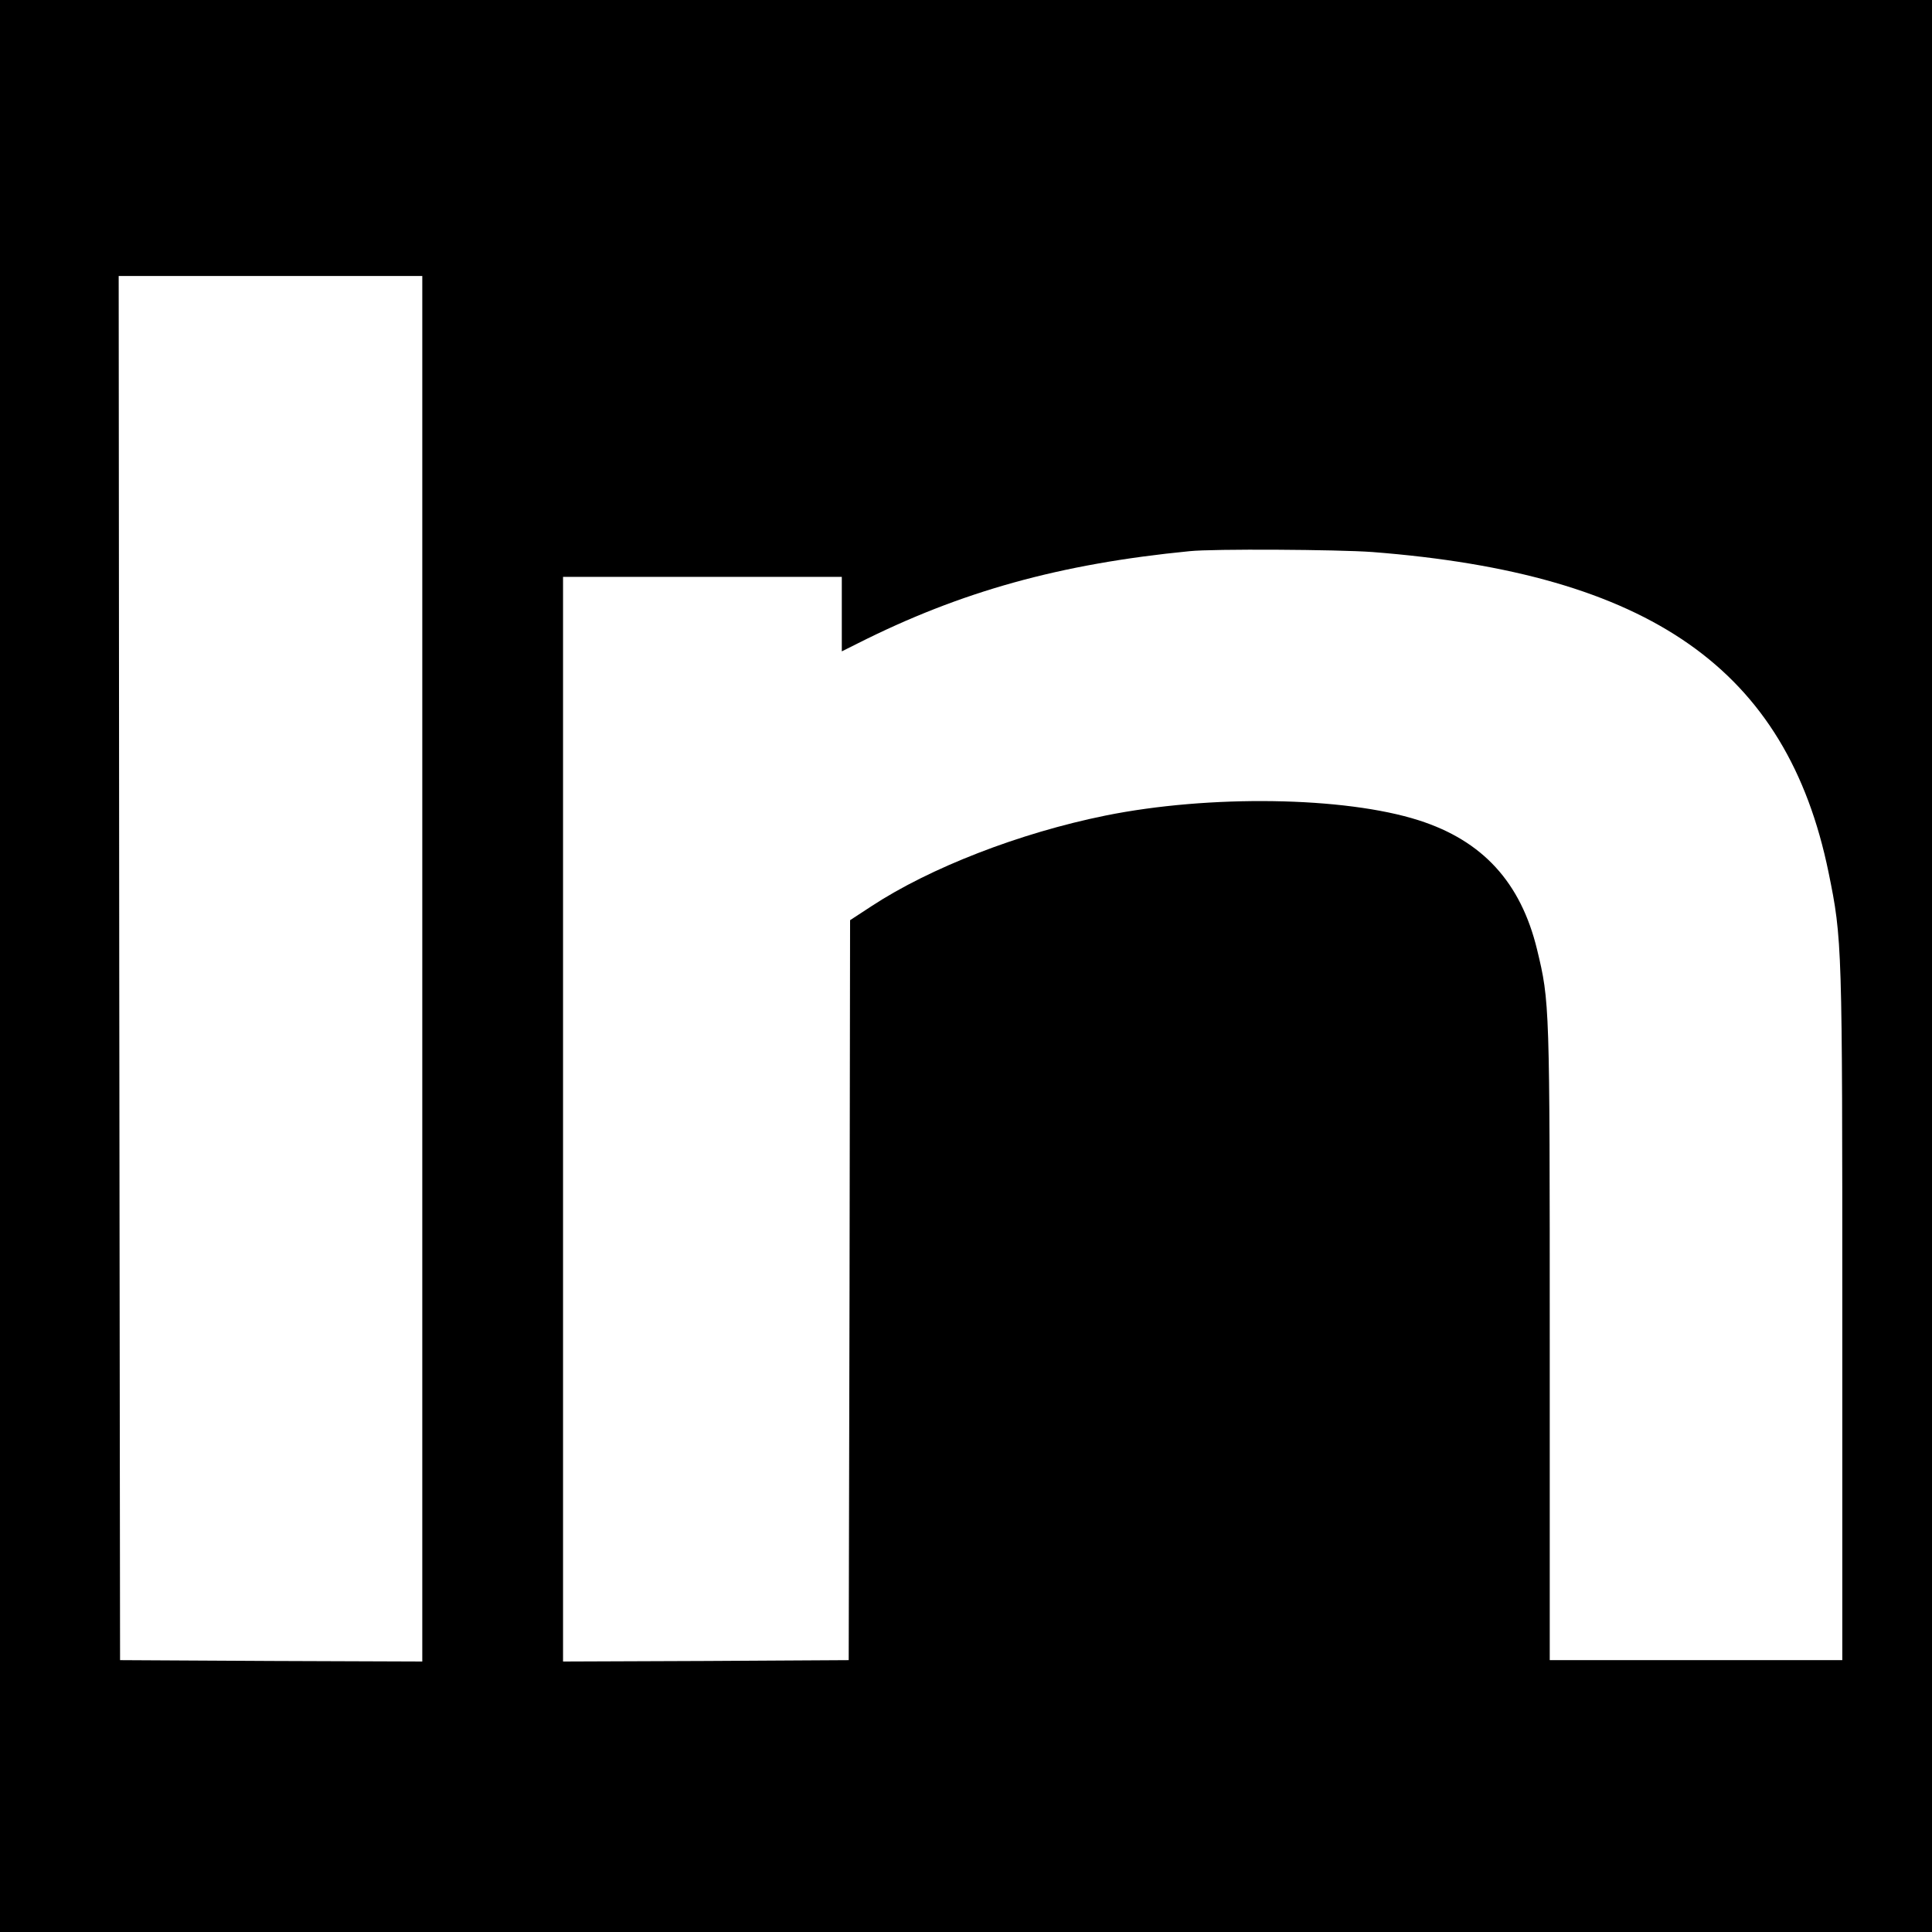
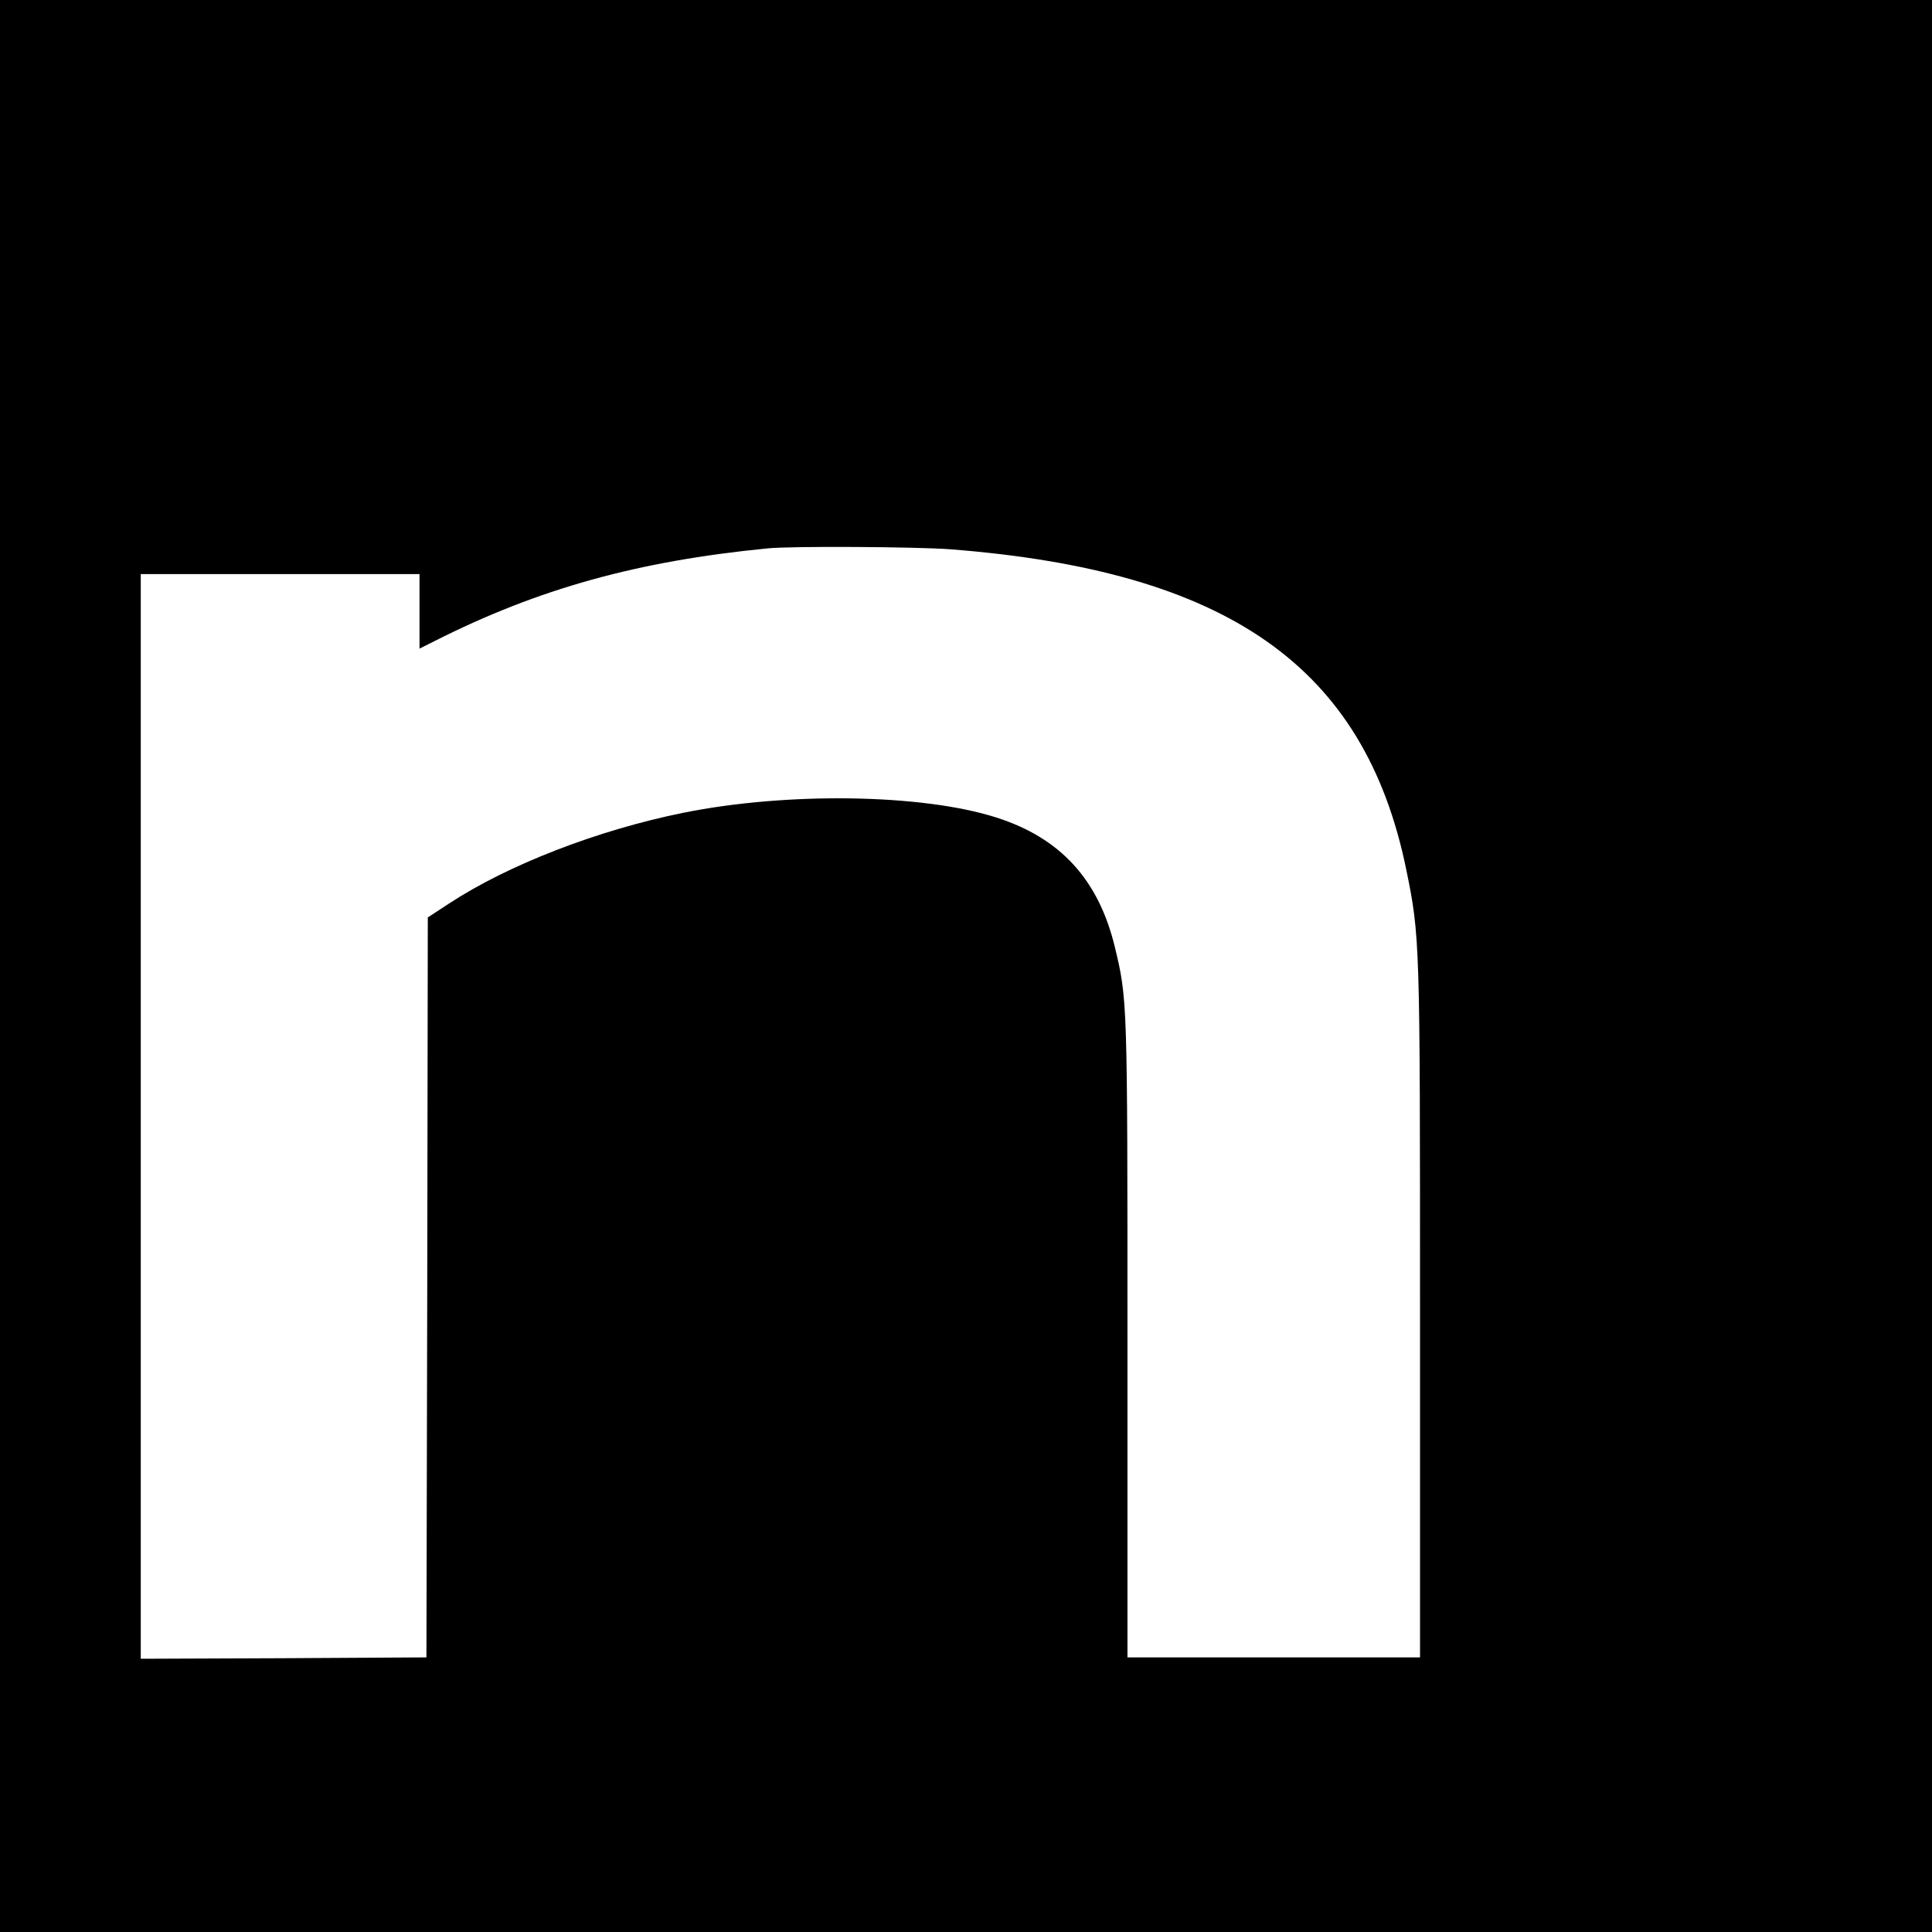
<svg xmlns="http://www.w3.org/2000/svg" version="1.0" width="700pt" height="700pt" viewBox="0 0 700 700" preserveAspectRatio="xMidYMid meet">
  <g transform="translate(0,700) scale(0.1,-0.1)" fill="#000000" stroke="none">
-     <path d="M0 3500 l0 -3500 3500 0 3500 0 0 3500 0 3500 -3500 0 -3500 0 0 -3500z m1530 -10 l0 -2510 -547 2 -548 3 -3 2508 -2 2507 550 0 550 0 0 -2510z m3441 1510 c1008 -78 1503 -425 1654 -1160 50 -244 50 -259 50 -1600 l0 -1255 -530 0 -530 0 0 1160 c0 1222 0 1224 -46 1415 -59 243 -197 394 -429 468 -269 86 -759 93 -1135 17 -311 -63 -635 -189 -847 -328 l-78 -51 -2 -1340 -3 -1341 -517 -3 -518 -2 0 1965 0 1965 505 0 505 0 0 -135 0 -135 58 29 c373 188 732 288 1202 334 84 9 538 6 661 -3z" />
+     <path d="M0 3500 l0 -3500 3500 0 3500 0 0 3500 0 3500 -3500 0 -3500 0 0 -3500z l0 -2510 -547 2 -548 3 -3 2508 -2 2507 550 0 550 0 0 -2510z m3441 1510 c1008 -78 1503 -425 1654 -1160 50 -244 50 -259 50 -1600 l0 -1255 -530 0 -530 0 0 1160 c0 1222 0 1224 -46 1415 -59 243 -197 394 -429 468 -269 86 -759 93 -1135 17 -311 -63 -635 -189 -847 -328 l-78 -51 -2 -1340 -3 -1341 -517 -3 -518 -2 0 1965 0 1965 505 0 505 0 0 -135 0 -135 58 29 c373 188 732 288 1202 334 84 9 538 6 661 -3z" />
  </g>
</svg>